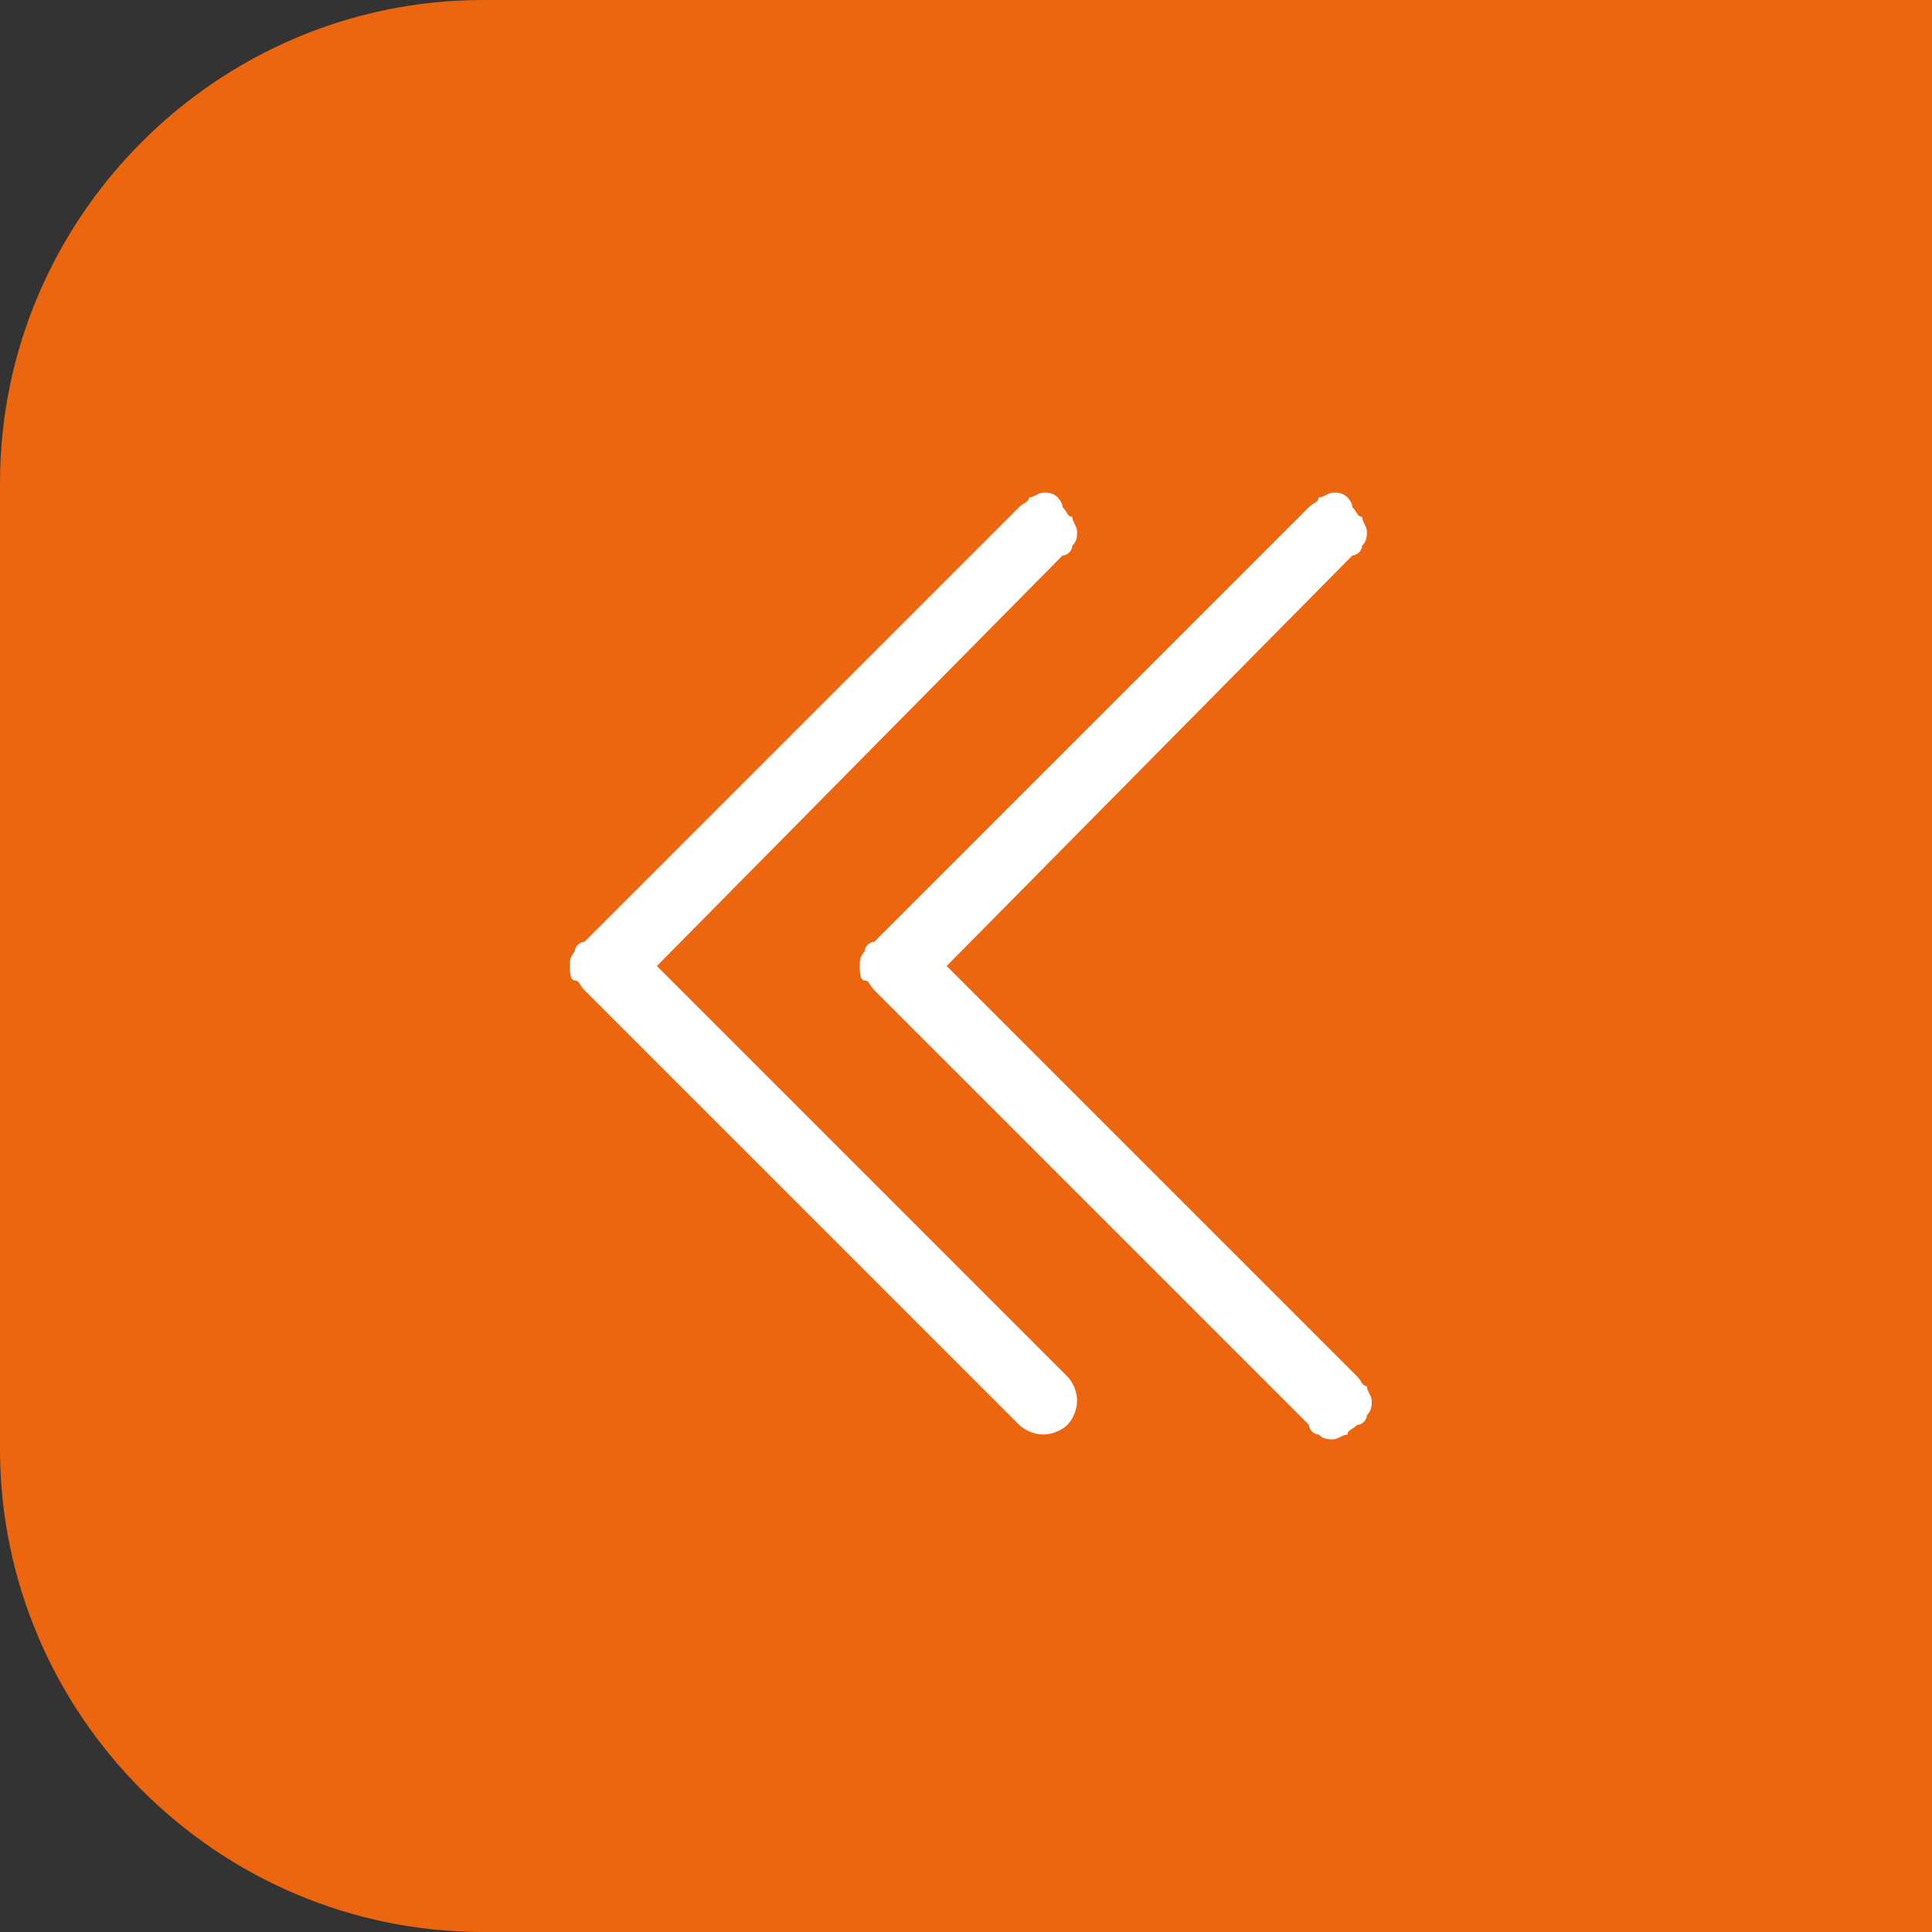
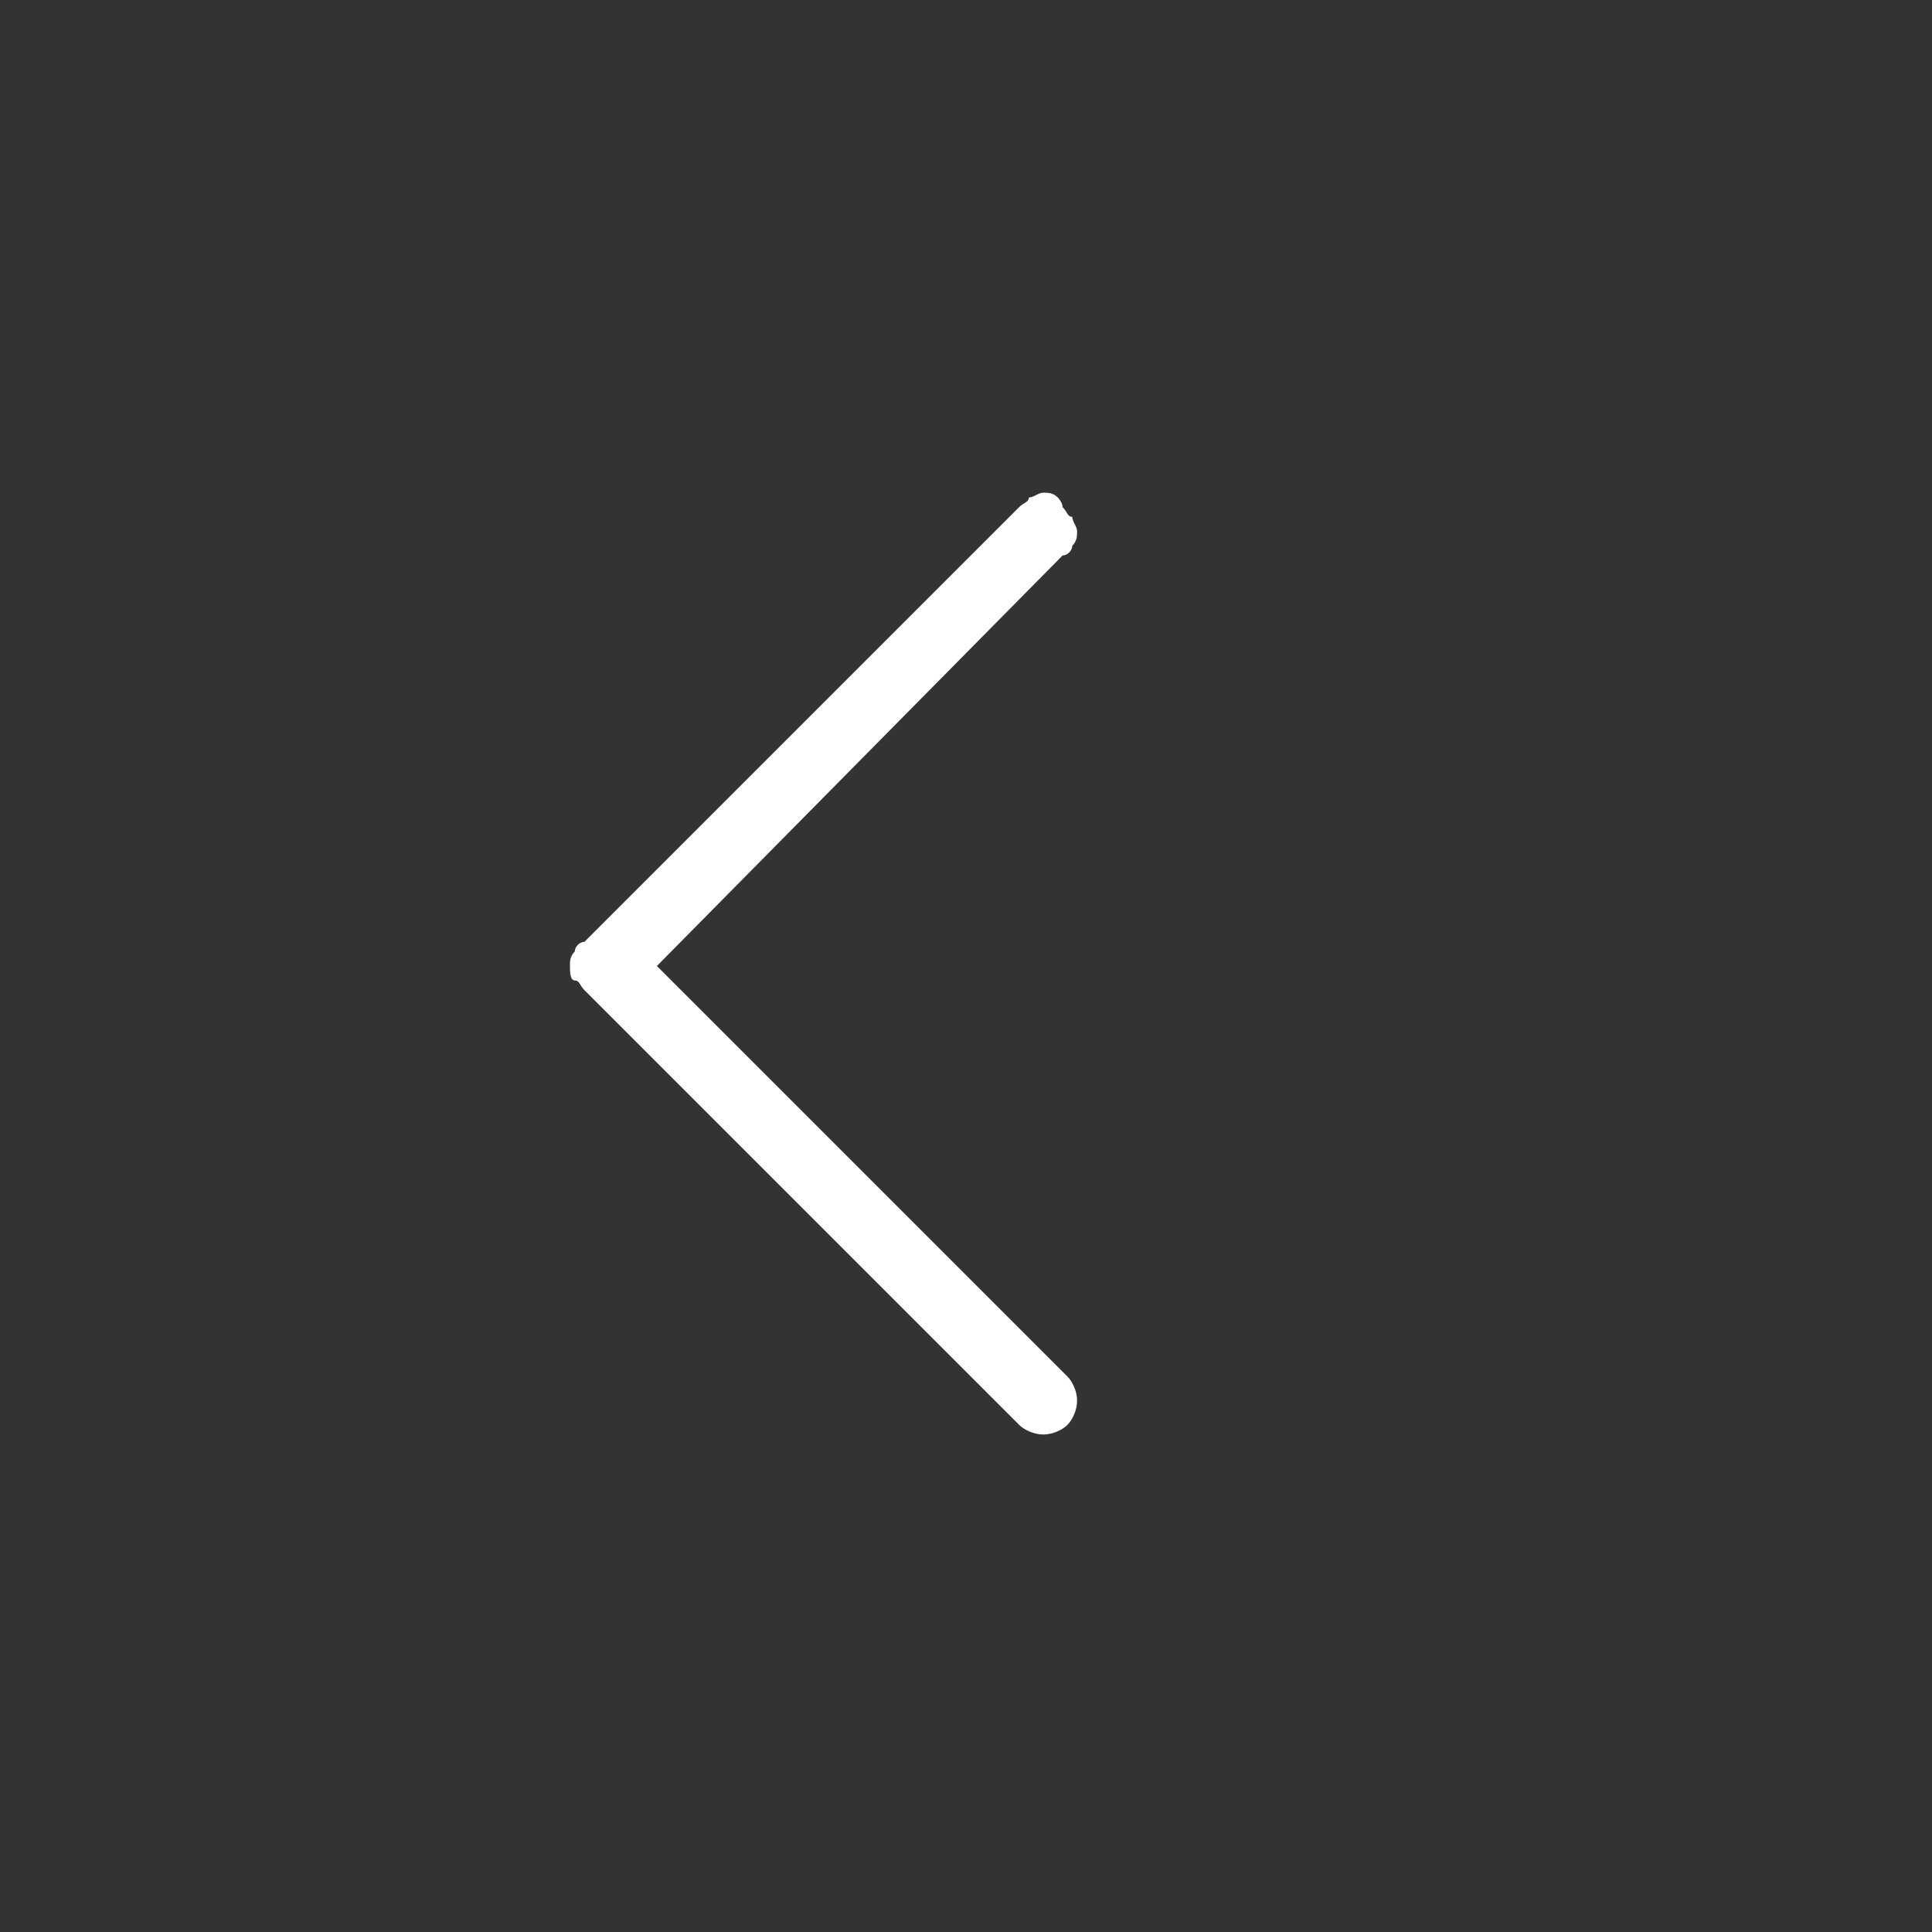
<svg xmlns="http://www.w3.org/2000/svg" version="1.1" id="Layer_1" x="0" y="0" width="40" height="40" viewBox="0 0 40 40" xml:space="preserve">
  <rect x="0" y="0" width="40" height="40" fill="#333333" stroke="none" />
  <style>.st1{fill-rule:evenodd;clip-rule:evenodd;fill:#fff}</style>
-   <path d="M0 10C0 4.5 4.5 0 10 0h30v40H10C4.5 40 0 35.5 0 30z" style="fill:#eb660f" />
  <path class="st1" d="M22 10.5c.1.1.1.2.2.2 0 .1.1.2.1.3s0 .2-.1.3c0 .1-.1.2-.2.2L13.6 20l8.5 8.5c.1.1.2.3.2.5s-.1.4-.2.5-.3.2-.5.2-.4-.1-.5-.2l-9-9c-.1-.1-.1-.2-.2-.2s-.1-.2-.1-.3 0-.2.1-.3c0-.1.1-.2.2-.2l9-9c.1-.1.2-.1.2-.2.1 0 .2-.1.3-.1s.2 0 .3.1c0 0 .1.1.1.2" />
-   <path class="st1" d="M28 10.5c.1.1.1.2.2.2 0 .1.1.2.1.3s0 .2-.1.3c0 .1-.1.2-.2.2L19.6 20l8.5 8.5c.1.1.1.2.2.2 0 .1.1.2.1.3s0 .2-.1.3c0 .1-.1.2-.2.2-.1.1-.2.1-.2.2-.1 0-.2.1-.3.1s-.2 0-.3-.1c-.1 0-.2-.1-.2-.2l-9-9c-.1-.1-.1-.2-.2-.2s-.1-.2-.1-.3 0-.2.1-.3c0-.1.1-.2.2-.2l9-9c.1-.1.2-.1.2-.2.1 0 .2-.1.3-.1s.2 0 .3.1c0 0 .1.1.1.2" />
</svg>